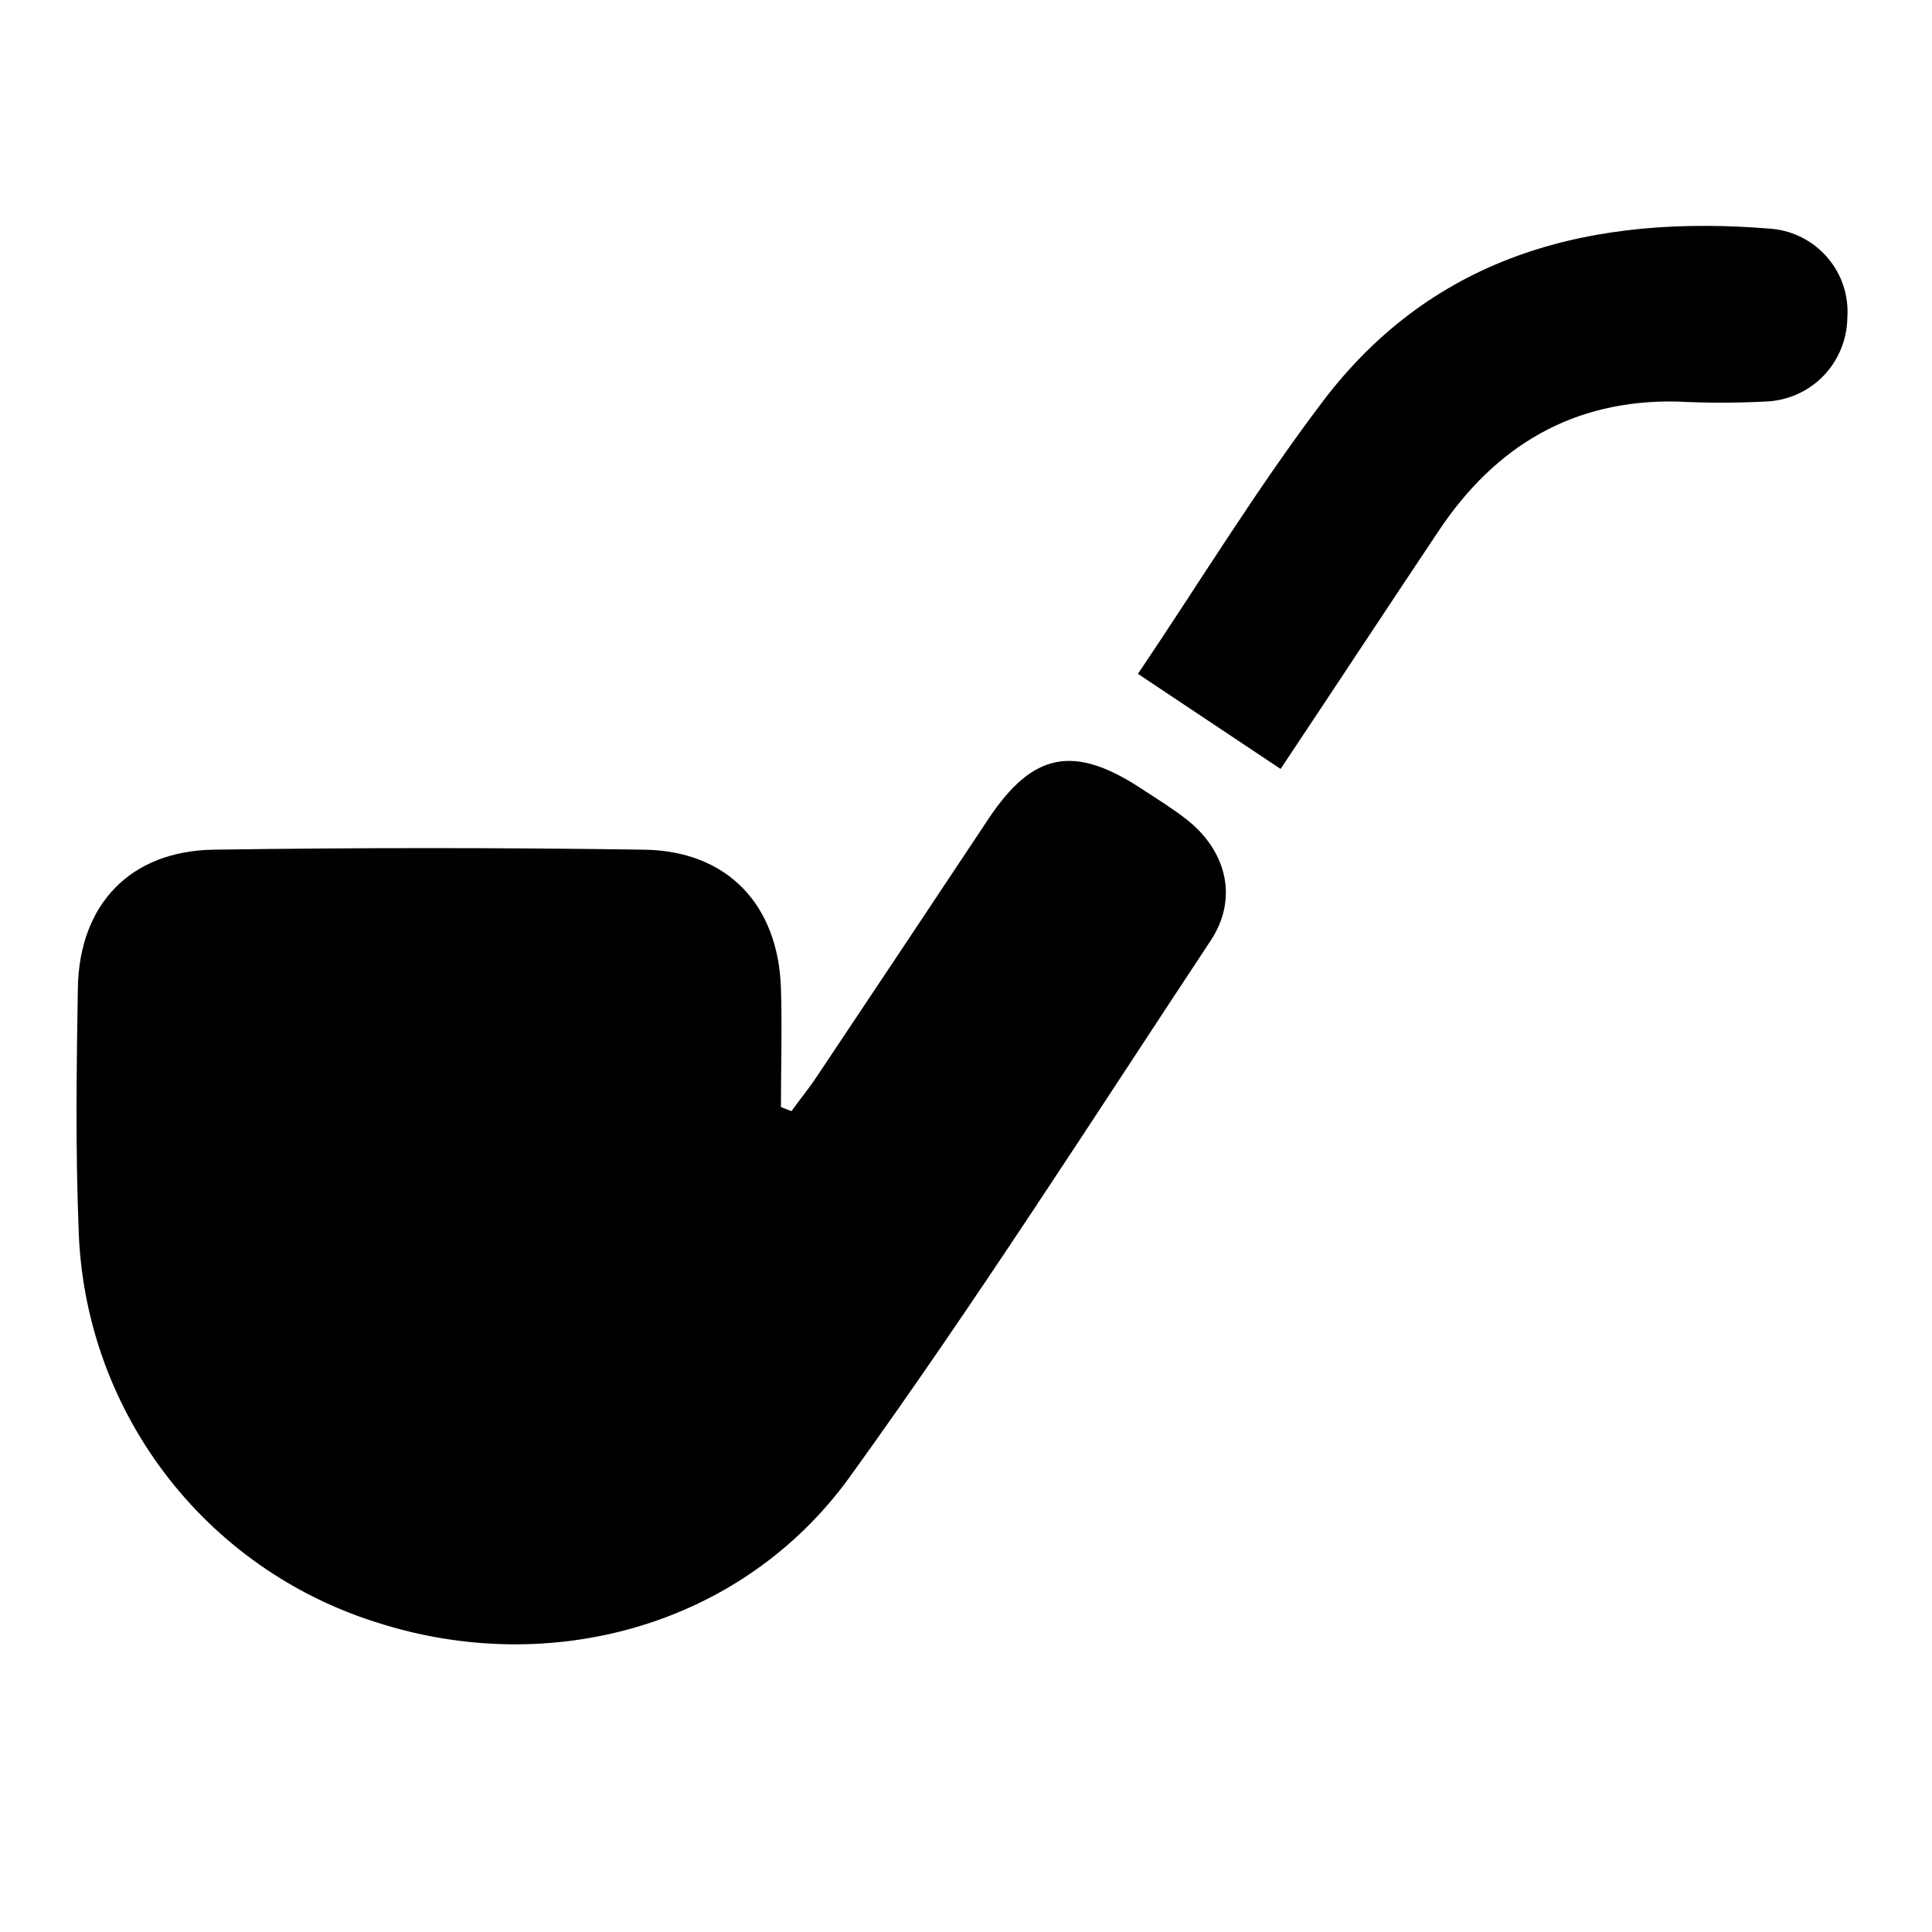
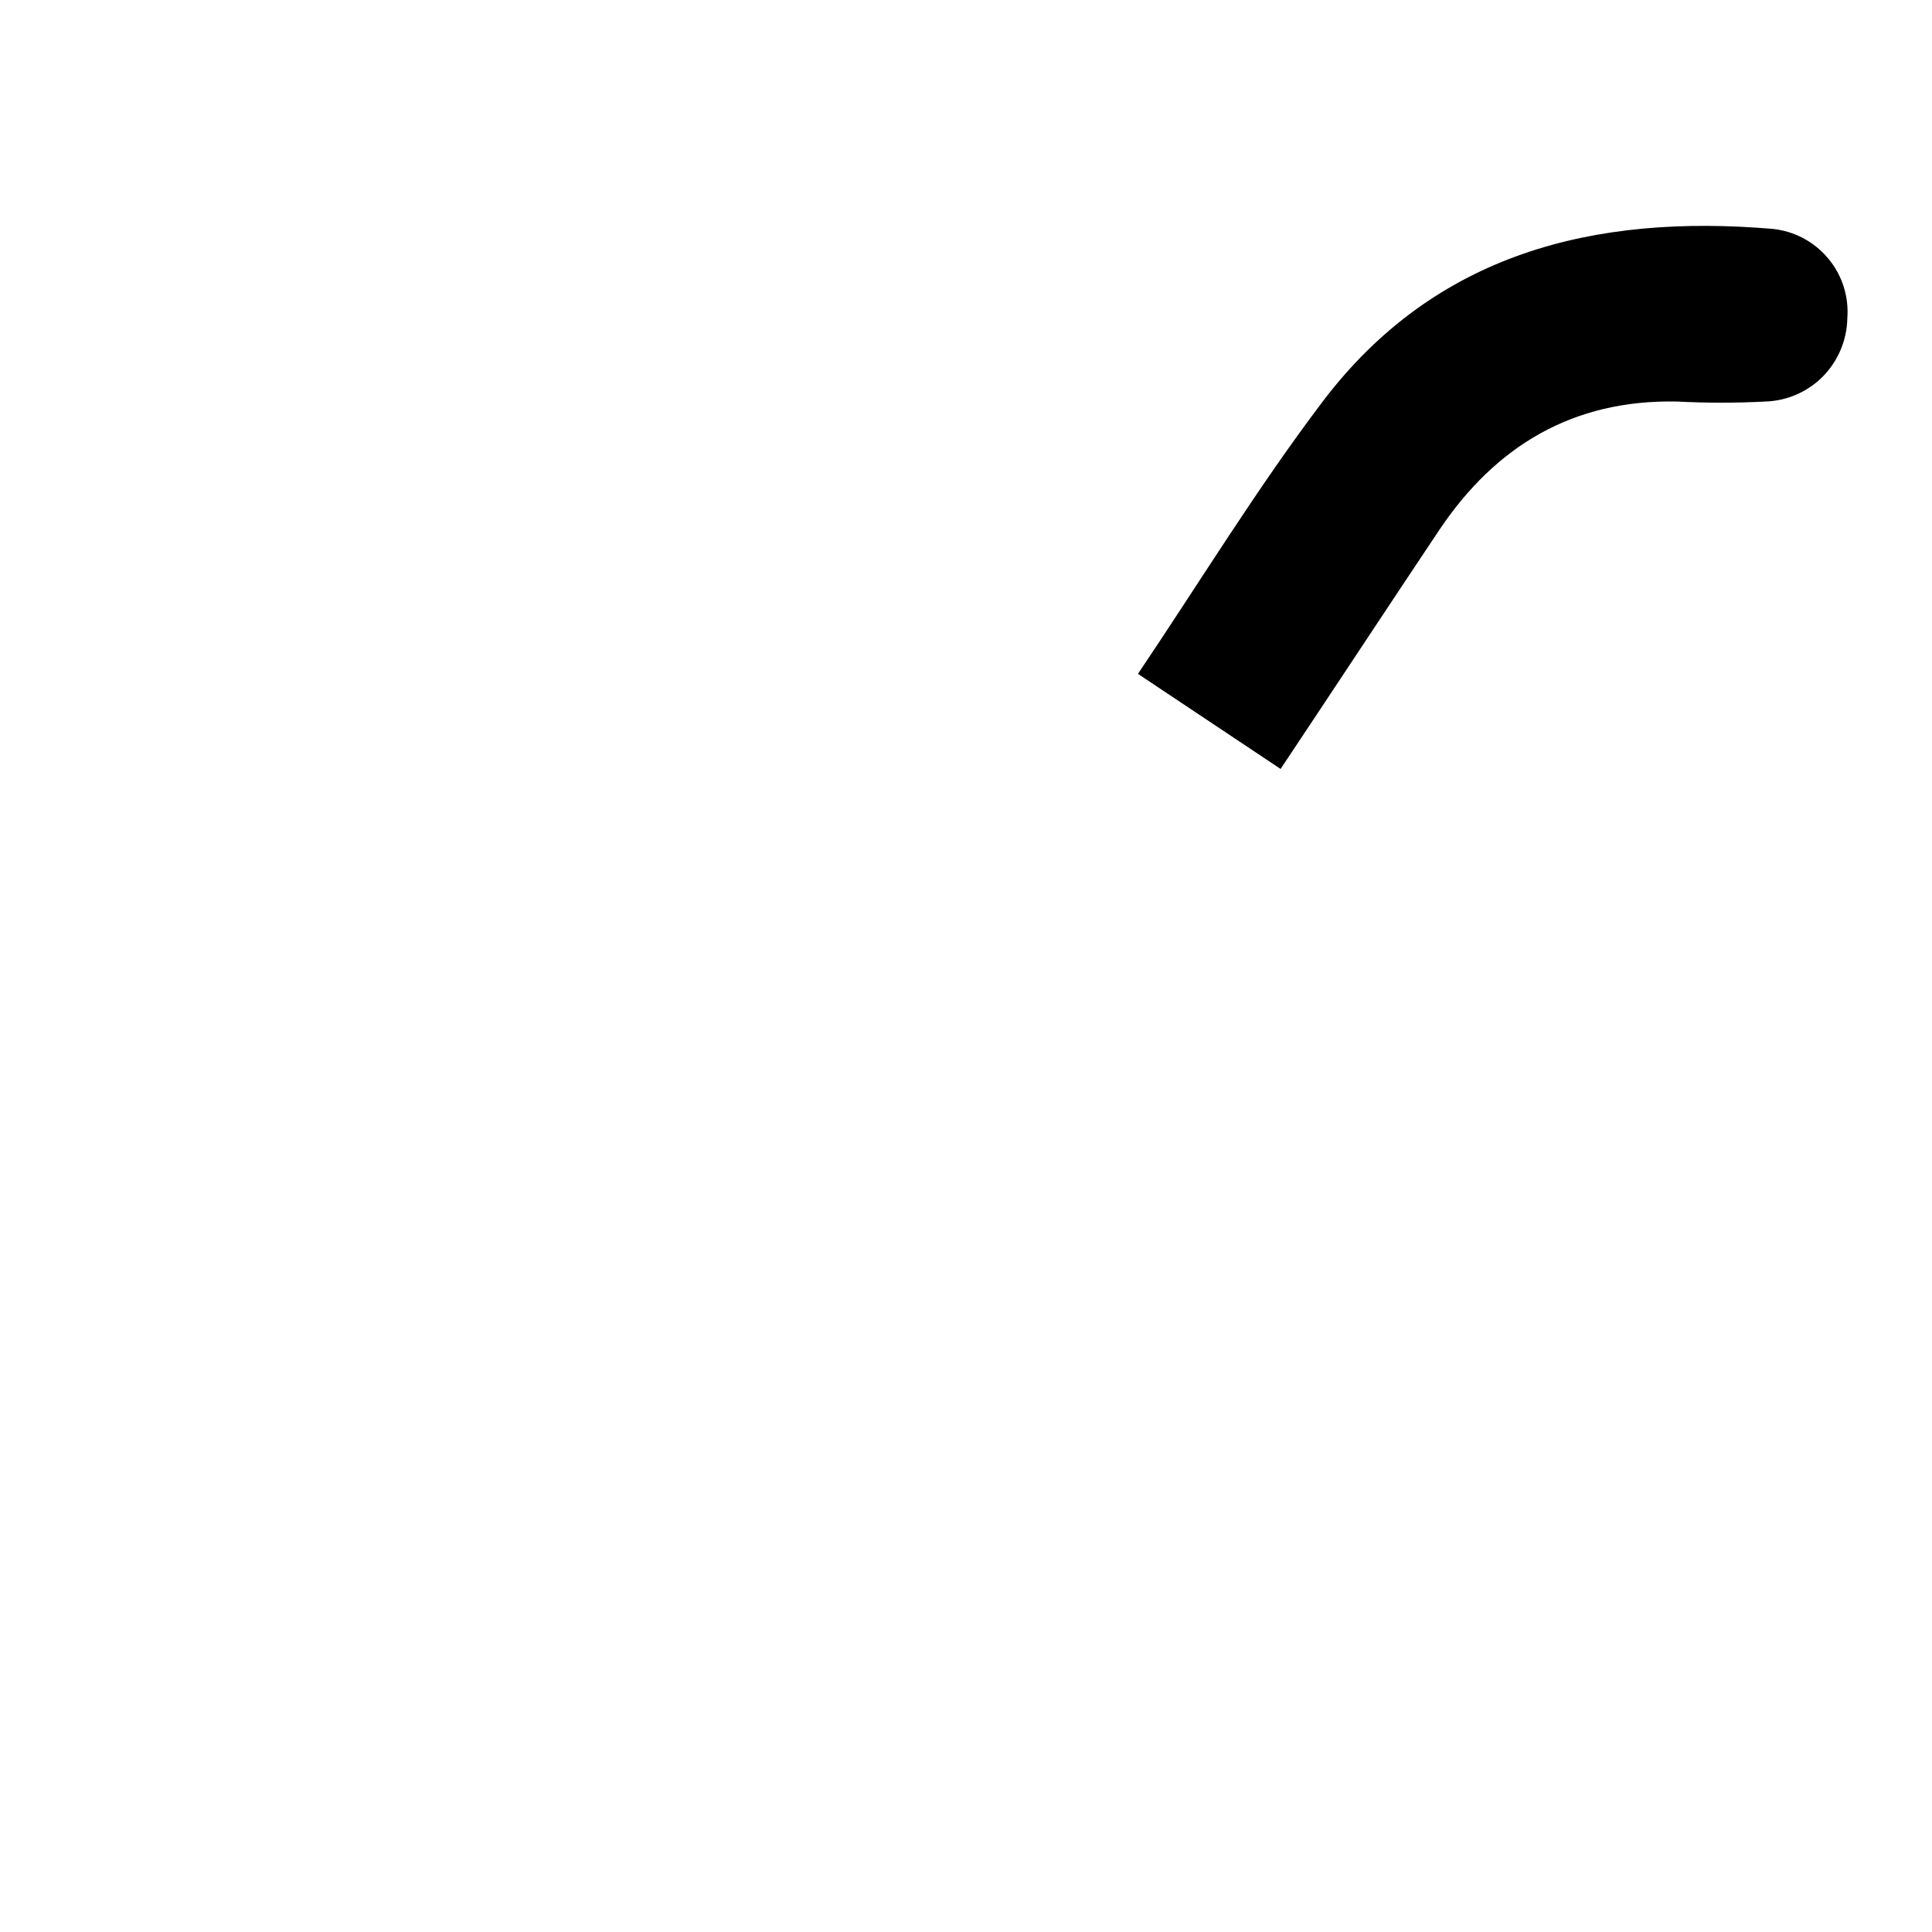
<svg xmlns="http://www.w3.org/2000/svg" width="24" height="24" viewBox="0 0 24 24" fill="none">
-   <path d="M9.832 13.803C9.937 13.655 10.048 13.523 10.145 13.376 10.859 12.307 11.572 11.237 12.284 10.165 12.833 9.343 13.344 9.247 14.182 9.799 14.366 9.92 14.554 10.035 14.728 10.17 15.235 10.56 15.388 11.156 15.041 11.682c-1.48 2.238-2.923 4.502-4.49 6.672C9.213 20.2 6.84 20.848 4.685 20.156 3.632 19.827 2.708 19.177 2.043 18.297 1.378 17.417 1.005 16.351.976 15.248.937 14.258.951 13.264.967 12.273.985 11.239 1.614 10.57 2.655 10.555 4.438 10.529 6.221 10.529 8.003 10.555 9.037 10.57 9.667 11.239 9.701 12.274 9.717 12.766 9.701 13.26 9.701 13.752L9.832 13.803z" fill="#000" />
-   <path d="M15.908 9.552 14.136 8.371C14.904 7.231 15.613 6.068 16.431 4.988c1.4-1.848 3.381-2.331 5.586-2.145C22.287 2.87 22.535 3.001 22.709 3.209 22.884 3.417 22.969 3.684 22.948 3.955 22.943 4.224 22.835 4.482 22.646 4.675 22.457 4.867 22.201 4.979 21.931 4.988 21.565 5.007 21.198 5.007 20.831 4.988 19.54 4.962 18.579 5.539 17.877 6.587 17.22 7.57 16.576 8.55 15.908 9.552z" fill="#000" />
+   <path d="M15.908 9.552 14.136 8.371C14.904 7.231 15.613 6.068 16.431 4.988c1.4-1.848 3.381-2.331 5.586-2.145C22.287 2.87 22.535 3.001 22.709 3.209 22.884 3.417 22.969 3.684 22.948 3.955 22.943 4.224 22.835 4.482 22.646 4.675 22.457 4.867 22.201 4.979 21.931 4.988 21.565 5.007 21.198 5.007 20.831 4.988 19.54 4.962 18.579 5.539 17.877 6.587 17.22 7.57 16.576 8.55 15.908 9.552" fill="#000" />
</svg>